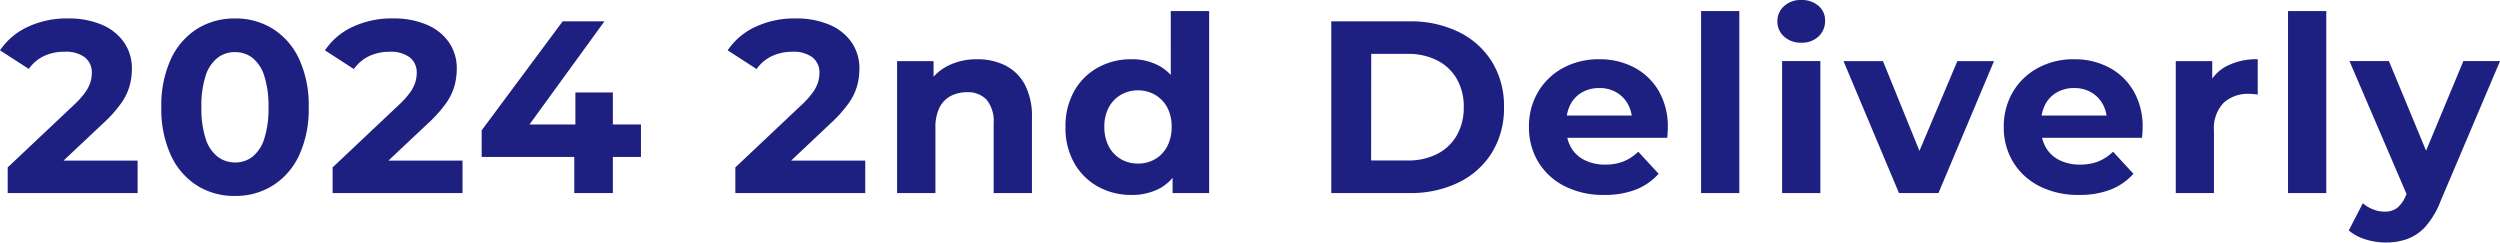
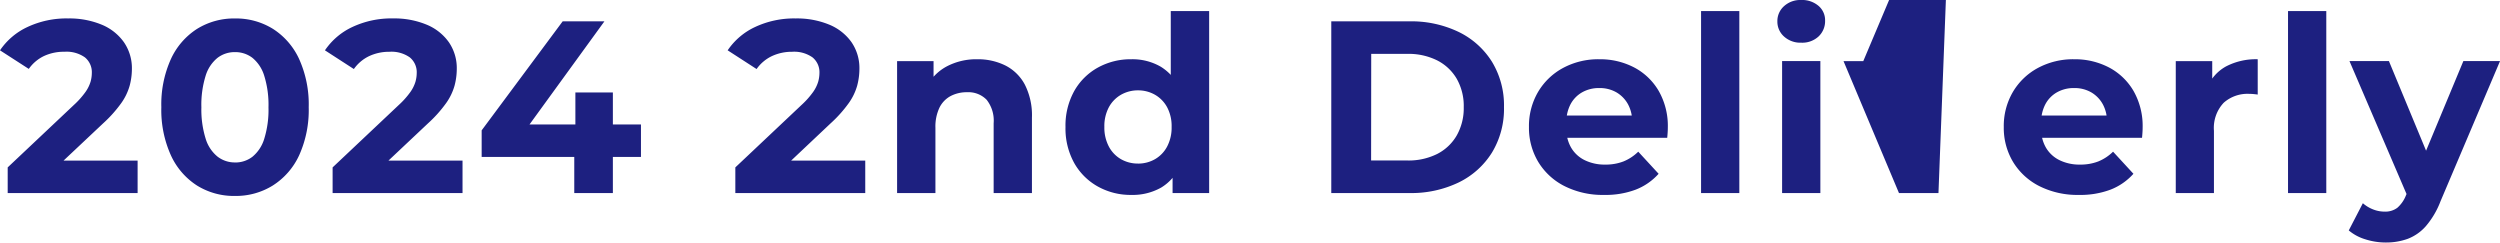
<svg xmlns="http://www.w3.org/2000/svg" viewBox="0 0 112.112 10.875" height="10.875" width="112.112">
-   <path fill="#1d2080" transform="translate(-0.016 8.657)" d="M.361,0V-1.15L3.337-3.957a3.715,3.715,0,0,0,.513-.576,1.592,1.592,0,0,0,.227-.458,1.484,1.484,0,0,0,.057-.393.858.858,0,0,0-.31-.7,1.424,1.424,0,0,0-.916-.252A2.115,2.115,0,0,0,2-6.15a1.766,1.766,0,0,0-.693.583L.016-6.4A3.029,3.029,0,0,1,1.244-7.444,4.115,4.115,0,0,1,3.071-7.83a3.782,3.782,0,0,1,1.5.277,2.289,2.289,0,0,1,1,.786A2.051,2.051,0,0,1,5.931-5.56a2.938,2.938,0,0,1-.1.745,2.544,2.544,0,0,1-.376.78,5.76,5.76,0,0,1-.82.915L2.176-.806l-.334-.65H6.187V0ZM10.552.13a3.136,3.136,0,0,1-1.7-.466A3.175,3.175,0,0,1,7.68-1.692,4.933,4.933,0,0,1,7.251-3.85,4.933,4.933,0,0,1,7.68-6.008,3.175,3.175,0,0,1,8.855-7.363a3.136,3.136,0,0,1,1.7-.466,3.136,3.136,0,0,1,1.7.466,3.175,3.175,0,0,1,1.176,1.355,4.933,4.933,0,0,1,.429,2.158,4.933,4.933,0,0,1-.429,2.158A3.175,3.175,0,0,1,12.248-.337,3.136,3.136,0,0,1,10.552.13Zm0-1.5a1.261,1.261,0,0,0,.783-.256,1.663,1.663,0,0,0,.529-.8,4.377,4.377,0,0,0,.192-1.418,4.373,4.373,0,0,0-.192-1.42,1.663,1.663,0,0,0-.529-.8,1.261,1.261,0,0,0-.783-.256,1.265,1.265,0,0,0-.78.256,1.651,1.651,0,0,0-.533.8,4.373,4.373,0,0,0-.192,1.42A4.377,4.377,0,0,0,9.24-2.432a1.651,1.651,0,0,0,.533.8A1.265,1.265,0,0,0,10.552-1.372ZM14.932,0V-1.15l2.975-2.806a3.715,3.715,0,0,0,.513-.576,1.592,1.592,0,0,0,.227-.458,1.484,1.484,0,0,0,.057-.393.858.858,0,0,0-.31-.7,1.424,1.424,0,0,0-.916-.252,2.115,2.115,0,0,0-.9.191,1.766,1.766,0,0,0-.693.583L14.588-6.4a3.029,3.029,0,0,1,1.227-1.045,4.115,4.115,0,0,1,1.827-.386,3.782,3.782,0,0,1,1.5.277,2.289,2.289,0,0,1,1,.786A2.051,2.051,0,0,1,20.5-5.56a2.938,2.938,0,0,1-.1.745,2.544,2.544,0,0,1-.376.78,5.76,5.76,0,0,1-.82.915L16.747-.806l-.334-.65h4.345V0Zm6.684-1.619V-2.811L25.249-7.7h1.872L23.57-2.811,22.7-3.074H28.76v1.455ZM25.769,0V-1.619l.05-1.455V-4.51H27.5V0Zm7.223,0V-1.15l2.975-2.806a3.715,3.715,0,0,0,.513-.576,1.592,1.592,0,0,0,.227-.458,1.484,1.484,0,0,0,.057-.393.858.858,0,0,0-.31-.7,1.424,1.424,0,0,0-.916-.252,2.115,2.115,0,0,0-.9.191,1.766,1.766,0,0,0-.693.583L32.648-6.4a3.029,3.029,0,0,1,1.227-1.045A4.115,4.115,0,0,1,35.7-7.83a3.782,3.782,0,0,1,1.5.277,2.289,2.289,0,0,1,1,.786,2.051,2.051,0,0,1,.356,1.206,2.938,2.938,0,0,1-.1.745,2.544,2.544,0,0,1-.376.78,5.76,5.76,0,0,1-.82.915L34.807-.806l-.334-.65h4.345V0ZM43.835-6a2.781,2.781,0,0,1,1.261.277,2.028,2.028,0,0,1,.876.855,3.032,3.032,0,0,1,.321,1.484V0H44.576V-3.129a1.51,1.51,0,0,0-.314-1.053,1.141,1.141,0,0,0-.881-.339,1.547,1.547,0,0,0-.736.172,1.183,1.183,0,0,0-.5.522,1.972,1.972,0,0,0-.18.9V0H40.246V-5.917h1.635v1.641l-.307-.493a2.153,2.153,0,0,1,.912-.917A2.837,2.837,0,0,1,43.835-6ZM50.749.084a3.017,3.017,0,0,1-1.5-.376,2.751,2.751,0,0,1-1.062-1.058,3.193,3.193,0,0,1-.389-1.61,3.193,3.193,0,0,1,.389-1.61,2.735,2.735,0,0,1,1.062-1.056A3.032,3.032,0,0,1,50.749-6a2.539,2.539,0,0,1,1.311.329,2.186,2.186,0,0,1,.871,1,4.073,4.073,0,0,1,.312,1.711,4.266,4.266,0,0,1-.3,1.715,2.1,2.1,0,0,1-.855,1A2.6,2.6,0,0,1,50.749.084Zm.3-1.405a1.512,1.512,0,0,0,.767-.2,1.411,1.411,0,0,0,.541-.567,1.814,1.814,0,0,0,.2-.877,1.794,1.794,0,0,0-.2-.88,1.424,1.424,0,0,0-.541-.56,1.512,1.512,0,0,0-.767-.2,1.512,1.512,0,0,0-.767.2,1.424,1.424,0,0,0-.541.56,1.794,1.794,0,0,0-.2.88,1.814,1.814,0,0,0,.2.877,1.412,1.412,0,0,0,.541.567A1.512,1.512,0,0,0,51.044-1.322ZM52.6,0V-1.212l.029-1.755-.11-1.755V-8.162H54.24V0Zm7.117,0V-7.7h3.5a4.9,4.9,0,0,1,2.216.477,3.624,3.624,0,0,1,1.492,1.339,3.762,3.762,0,0,1,.537,2.032,3.774,3.774,0,0,1-.537,2.034A3.619,3.619,0,0,1,65.434-.477,4.9,4.9,0,0,1,63.218,0Zm1.786-1.46h1.627a2.869,2.869,0,0,0,1.335-.292,2.125,2.125,0,0,0,.878-.831,2.477,2.477,0,0,0,.314-1.27,2.461,2.461,0,0,0-.314-1.271,2.135,2.135,0,0,0-.878-.825,2.869,2.869,0,0,0-1.335-.292H61.508ZM71.951.084A3.8,3.8,0,0,1,70.178-.31,2.905,2.905,0,0,1,69-1.394a2.964,2.964,0,0,1-.418-1.567,3.018,3.018,0,0,1,.409-1.574,2.89,2.89,0,0,1,1.125-1.077A3.329,3.329,0,0,1,71.734-6a3.3,3.3,0,0,1,1.568.369,2.763,2.763,0,0,1,1.1,1.055,3.166,3.166,0,0,1,.407,1.643q0,.1-.008.225t-.019.232h-4.81v-1h3.9l-.663.3a1.584,1.584,0,0,0-.183-.8,1.39,1.39,0,0,0-.519-.538,1.49,1.49,0,0,0-.77-.194,1.52,1.52,0,0,0-.776.194,1.335,1.335,0,0,0-.519.541,1.723,1.723,0,0,0-.184.818v.268a1.648,1.648,0,0,0,.214.849,1.429,1.429,0,0,0,.606.562,2.021,2.021,0,0,0,.919.2,2.2,2.2,0,0,0,.827-.143,2.051,2.051,0,0,0,.659-.436l.913.991a2.667,2.667,0,0,1-1.027.711A3.83,3.83,0,0,1,71.951.084ZM76.3,0V-8.162h1.716V0Zm3.634,0V-5.918h1.716V0Zm.858-6.743a1.088,1.088,0,0,1-.77-.275.892.892,0,0,1-.3-.682.892.892,0,0,1,.3-.682,1.088,1.088,0,0,1,.77-.275,1.13,1.13,0,0,1,.77.259.842.842,0,0,1,.3.665.943.943,0,0,1-.292.71A1.071,1.071,0,0,1,80.787-6.743ZM85.175,0,82.688-5.917h1.769l2.069,5.09h-.882l2.15-5.09h1.644L86.946,0Zm8.069.084A3.8,3.8,0,0,1,91.471-.31a2.905,2.905,0,0,1-1.178-1.083,2.964,2.964,0,0,1-.418-1.567,3.018,3.018,0,0,1,.409-1.574,2.89,2.89,0,0,1,1.125-1.077A3.329,3.329,0,0,1,93.027-6a3.3,3.3,0,0,1,1.568.369,2.763,2.763,0,0,1,1.1,1.055,3.166,3.166,0,0,1,.407,1.643q0,.1-.008.225t-.019.232h-4.81v-1h3.9l-.663.3a1.584,1.584,0,0,0-.183-.8,1.39,1.39,0,0,0-.519-.538,1.49,1.49,0,0,0-.77-.194,1.52,1.52,0,0,0-.776.194,1.335,1.335,0,0,0-.519.541,1.723,1.723,0,0,0-.184.818v.268a1.648,1.648,0,0,0,.214.849,1.429,1.429,0,0,0,.606.562,2.021,2.021,0,0,0,.919.2,2.2,2.2,0,0,0,.827-.143,2.051,2.051,0,0,0,.659-.436l.913.991a2.667,2.667,0,0,1-1.027.711A3.83,3.83,0,0,1,93.244.084ZM97.588,0V-5.917h1.635v1.676L99-4.726a1.877,1.877,0,0,1,.843-.953A2.9,2.9,0,0,1,101.263-6v1.583q-.112-.015-.2-.023t-.182-.008a1.6,1.6,0,0,0-1.144.4A1.643,1.643,0,0,0,99.3-2.792V0Zm5.034,0V-8.162h1.716V0ZM107,2.218a3.012,3.012,0,0,1-.907-.142,2.073,2.073,0,0,1-.747-.4l.632-1.22a1.543,1.543,0,0,0,.457.277,1.4,1.4,0,0,0,.516.1.9.9,0,0,0,.572-.171A1.426,1.426,0,0,0,107.912.1l.313-.724.136-.189,2.124-5.105h1.644L109.461.367a3.781,3.781,0,0,1-.658,1.118,2.058,2.058,0,0,1-.815.569A2.847,2.847,0,0,1,107,2.218ZM108.016.229l-2.638-6.146h1.769L109.2-.966Z" />
+   <path fill="#1d2080" transform="translate(-0.016 8.657)" d="M.361,0V-1.15L3.337-3.957a3.715,3.715,0,0,0,.513-.576,1.592,1.592,0,0,0,.227-.458,1.484,1.484,0,0,0,.057-.393.858.858,0,0,0-.31-.7,1.424,1.424,0,0,0-.916-.252A2.115,2.115,0,0,0,2-6.15a1.766,1.766,0,0,0-.693.583L.016-6.4A3.029,3.029,0,0,1,1.244-7.444,4.115,4.115,0,0,1,3.071-7.83a3.782,3.782,0,0,1,1.5.277,2.289,2.289,0,0,1,1,.786A2.051,2.051,0,0,1,5.931-5.56a2.938,2.938,0,0,1-.1.745,2.544,2.544,0,0,1-.376.78,5.76,5.76,0,0,1-.82.915L2.176-.806l-.334-.65H6.187V0ZM10.552.13a3.136,3.136,0,0,1-1.7-.466A3.175,3.175,0,0,1,7.68-1.692,4.933,4.933,0,0,1,7.251-3.85,4.933,4.933,0,0,1,7.68-6.008,3.175,3.175,0,0,1,8.855-7.363a3.136,3.136,0,0,1,1.7-.466,3.136,3.136,0,0,1,1.7.466,3.175,3.175,0,0,1,1.176,1.355,4.933,4.933,0,0,1,.429,2.158,4.933,4.933,0,0,1-.429,2.158A3.175,3.175,0,0,1,12.248-.337,3.136,3.136,0,0,1,10.552.13Zm0-1.5a1.261,1.261,0,0,0,.783-.256,1.663,1.663,0,0,0,.529-.8,4.377,4.377,0,0,0,.192-1.418,4.373,4.373,0,0,0-.192-1.42,1.663,1.663,0,0,0-.529-.8,1.261,1.261,0,0,0-.783-.256,1.265,1.265,0,0,0-.78.256,1.651,1.651,0,0,0-.533.8,4.373,4.373,0,0,0-.192,1.42A4.377,4.377,0,0,0,9.24-2.432a1.651,1.651,0,0,0,.533.8A1.265,1.265,0,0,0,10.552-1.372ZM14.932,0V-1.15l2.975-2.806a3.715,3.715,0,0,0,.513-.576,1.592,1.592,0,0,0,.227-.458,1.484,1.484,0,0,0,.057-.393.858.858,0,0,0-.31-.7,1.424,1.424,0,0,0-.916-.252,2.115,2.115,0,0,0-.9.191,1.766,1.766,0,0,0-.693.583L14.588-6.4a3.029,3.029,0,0,1,1.227-1.045,4.115,4.115,0,0,1,1.827-.386,3.782,3.782,0,0,1,1.5.277,2.289,2.289,0,0,1,1,.786A2.051,2.051,0,0,1,20.5-5.56a2.938,2.938,0,0,1-.1.745,2.544,2.544,0,0,1-.376.78,5.76,5.76,0,0,1-.82.915L16.747-.806l-.334-.65h4.345V0Zm6.684-1.619V-2.811L25.249-7.7h1.872L23.57-2.811,22.7-3.074H28.76v1.455ZM25.769,0V-1.619l.05-1.455V-4.51H27.5V0Zm7.223,0V-1.15l2.975-2.806a3.715,3.715,0,0,0,.513-.576,1.592,1.592,0,0,0,.227-.458,1.484,1.484,0,0,0,.057-.393.858.858,0,0,0-.31-.7,1.424,1.424,0,0,0-.916-.252,2.115,2.115,0,0,0-.9.191,1.766,1.766,0,0,0-.693.583L32.648-6.4a3.029,3.029,0,0,1,1.227-1.045A4.115,4.115,0,0,1,35.7-7.83a3.782,3.782,0,0,1,1.5.277,2.289,2.289,0,0,1,1,.786,2.051,2.051,0,0,1,.356,1.206,2.938,2.938,0,0,1-.1.745,2.544,2.544,0,0,1-.376.78,5.76,5.76,0,0,1-.82.915L34.807-.806l-.334-.65h4.345V0ZM43.835-6a2.781,2.781,0,0,1,1.261.277,2.028,2.028,0,0,1,.876.855,3.032,3.032,0,0,1,.321,1.484V0H44.576V-3.129a1.51,1.51,0,0,0-.314-1.053,1.141,1.141,0,0,0-.881-.339,1.547,1.547,0,0,0-.736.172,1.183,1.183,0,0,0-.5.522,1.972,1.972,0,0,0-.18.9V0H40.246V-5.917h1.635v1.641l-.307-.493a2.153,2.153,0,0,1,.912-.917A2.837,2.837,0,0,1,43.835-6ZM50.749.084a3.017,3.017,0,0,1-1.5-.376,2.751,2.751,0,0,1-1.062-1.058,3.193,3.193,0,0,1-.389-1.61,3.193,3.193,0,0,1,.389-1.61,2.735,2.735,0,0,1,1.062-1.056A3.032,3.032,0,0,1,50.749-6a2.539,2.539,0,0,1,1.311.329,2.186,2.186,0,0,1,.871,1,4.073,4.073,0,0,1,.312,1.711,4.266,4.266,0,0,1-.3,1.715,2.1,2.1,0,0,1-.855,1A2.6,2.6,0,0,1,50.749.084Zm.3-1.405a1.512,1.512,0,0,0,.767-.2,1.411,1.411,0,0,0,.541-.567,1.814,1.814,0,0,0,.2-.877,1.794,1.794,0,0,0-.2-.88,1.424,1.424,0,0,0-.541-.56,1.512,1.512,0,0,0-.767-.2,1.512,1.512,0,0,0-.767.2,1.424,1.424,0,0,0-.541.56,1.794,1.794,0,0,0-.2.88,1.814,1.814,0,0,0,.2.877,1.412,1.412,0,0,0,.541.567A1.512,1.512,0,0,0,51.044-1.322ZM52.6,0V-1.212l.029-1.755-.11-1.755V-8.162H54.24V0Zm7.117,0V-7.7h3.5a4.9,4.9,0,0,1,2.216.477,3.624,3.624,0,0,1,1.492,1.339,3.762,3.762,0,0,1,.537,2.032,3.774,3.774,0,0,1-.537,2.034A3.619,3.619,0,0,1,65.434-.477,4.9,4.9,0,0,1,63.218,0Zm1.786-1.46h1.627a2.869,2.869,0,0,0,1.335-.292,2.125,2.125,0,0,0,.878-.831,2.477,2.477,0,0,0,.314-1.27,2.461,2.461,0,0,0-.314-1.271,2.135,2.135,0,0,0-.878-.825,2.869,2.869,0,0,0-1.335-.292H61.508ZM71.951.084A3.8,3.8,0,0,1,70.178-.31,2.905,2.905,0,0,1,69-1.394a2.964,2.964,0,0,1-.418-1.567,3.018,3.018,0,0,1,.409-1.574,2.89,2.89,0,0,1,1.125-1.077A3.329,3.329,0,0,1,71.734-6a3.3,3.3,0,0,1,1.568.369,2.763,2.763,0,0,1,1.1,1.055,3.166,3.166,0,0,1,.407,1.643q0,.1-.008.225t-.019.232h-4.81v-1h3.9l-.663.3a1.584,1.584,0,0,0-.183-.8,1.39,1.39,0,0,0-.519-.538,1.49,1.49,0,0,0-.77-.194,1.52,1.52,0,0,0-.776.194,1.335,1.335,0,0,0-.519.541,1.723,1.723,0,0,0-.184.818v.268a1.648,1.648,0,0,0,.214.849,1.429,1.429,0,0,0,.606.562,2.021,2.021,0,0,0,.919.2,2.2,2.2,0,0,0,.827-.143,2.051,2.051,0,0,0,.659-.436l.913.991a2.667,2.667,0,0,1-1.027.711A3.83,3.83,0,0,1,71.951.084ZM76.3,0V-8.162h1.716V0Zm3.634,0V-5.918h1.716V0Zm.858-6.743a1.088,1.088,0,0,1-.77-.275.892.892,0,0,1-.3-.682.892.892,0,0,1,.3-.682,1.088,1.088,0,0,1,.77-.275,1.13,1.13,0,0,1,.77.259.842.842,0,0,1,.3.665.943.943,0,0,1-.292.71A1.071,1.071,0,0,1,80.787-6.743ZM85.175,0,82.688-5.917h1.769h-.882l2.15-5.09h1.644L86.946,0Zm8.069.084A3.8,3.8,0,0,1,91.471-.31a2.905,2.905,0,0,1-1.178-1.083,2.964,2.964,0,0,1-.418-1.567,3.018,3.018,0,0,1,.409-1.574,2.89,2.89,0,0,1,1.125-1.077A3.329,3.329,0,0,1,93.027-6a3.3,3.3,0,0,1,1.568.369,2.763,2.763,0,0,1,1.1,1.055,3.166,3.166,0,0,1,.407,1.643q0,.1-.008.225t-.019.232h-4.81v-1h3.9l-.663.3a1.584,1.584,0,0,0-.183-.8,1.39,1.39,0,0,0-.519-.538,1.49,1.49,0,0,0-.77-.194,1.52,1.52,0,0,0-.776.194,1.335,1.335,0,0,0-.519.541,1.723,1.723,0,0,0-.184.818v.268a1.648,1.648,0,0,0,.214.849,1.429,1.429,0,0,0,.606.562,2.021,2.021,0,0,0,.919.2,2.2,2.2,0,0,0,.827-.143,2.051,2.051,0,0,0,.659-.436l.913.991a2.667,2.667,0,0,1-1.027.711A3.83,3.83,0,0,1,93.244.084ZM97.588,0V-5.917h1.635v1.676L99-4.726a1.877,1.877,0,0,1,.843-.953A2.9,2.9,0,0,1,101.263-6v1.583q-.112-.015-.2-.023t-.182-.008a1.6,1.6,0,0,0-1.144.4A1.643,1.643,0,0,0,99.3-2.792V0Zm5.034,0V-8.162h1.716V0ZM107,2.218a3.012,3.012,0,0,1-.907-.142,2.073,2.073,0,0,1-.747-.4l.632-1.22a1.543,1.543,0,0,0,.457.277,1.4,1.4,0,0,0,.516.1.9.9,0,0,0,.572-.171A1.426,1.426,0,0,0,107.912.1l.313-.724.136-.189,2.124-5.105h1.644L109.461.367a3.781,3.781,0,0,1-.658,1.118,2.058,2.058,0,0,1-.815.569A2.847,2.847,0,0,1,107,2.218ZM108.016.229l-2.638-6.146h1.769L109.2-.966Z" />
</svg>